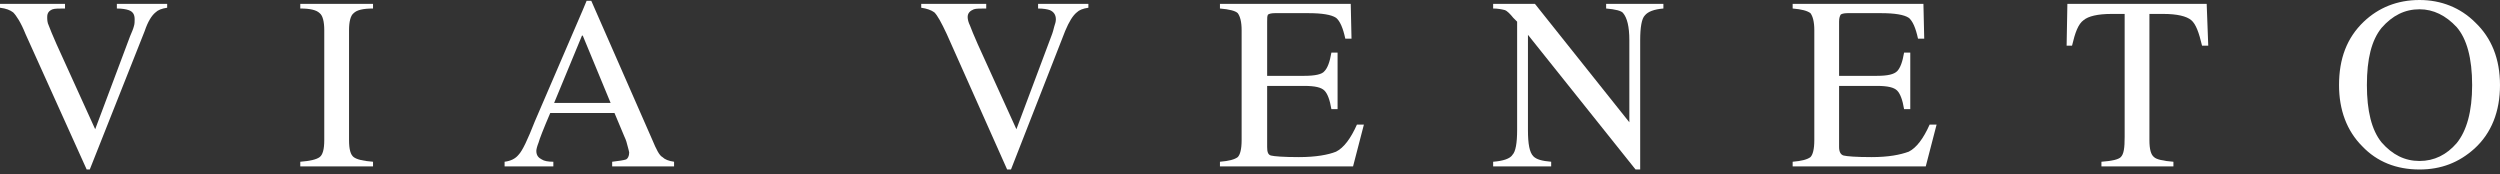
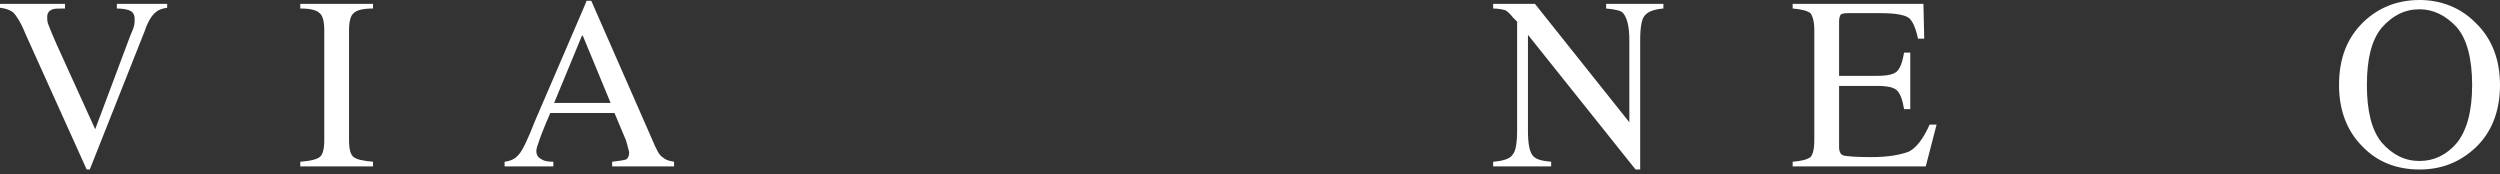
<svg xmlns="http://www.w3.org/2000/svg" width="215" height="15" viewBox="0 0 215 15" fill="none">
  <rect x="0" y="0" width="215" height="15" fill="#333333" stroke="none" />
  <path fill-rule="evenodd" clip-rule="evenodd" d="M5.591 0.332V0.732C5.058 0.732 4.726 0.732 4.526 0.798C4.193 0.931 4.06 1.131 4.06 1.464C4.06 1.664 4.06 1.93 4.193 2.196C4.326 2.53 4.526 3.062 4.859 3.793L8.186 11.114L11.182 3.128C11.315 2.795 11.448 2.53 11.514 2.262C11.58 2.064 11.58 1.864 11.58 1.664C11.58 1.264 11.448 0.998 11.048 0.865C10.849 0.798 10.515 0.732 10.05 0.732V0.332H14.376V0.665C13.911 0.732 13.578 0.865 13.378 1.065C13.045 1.33 12.713 1.864 12.446 2.662L7.721 14.575H7.454L2.196 2.928C1.797 1.93 1.398 1.33 1.131 1.065C0.865 0.865 0.533 0.732 0 0.665V0.332H5.591Z" fill="white" />
  <path fill-rule="evenodd" clip-rule="evenodd" d="M25.824 13.91C26.689 13.844 27.221 13.711 27.489 13.511C27.754 13.312 27.887 12.846 27.887 12.046V2.595C27.887 1.864 27.754 1.33 27.489 1.131C27.221 0.865 26.689 0.732 25.824 0.732V0.332H32.08V0.732C31.215 0.732 30.683 0.865 30.417 1.131C30.149 1.33 30.017 1.864 30.017 2.595V12.046C30.017 12.846 30.149 13.312 30.417 13.511C30.683 13.711 31.215 13.844 32.08 13.91V14.31H25.824V13.91Z" fill="white" />
  <path fill-rule="evenodd" clip-rule="evenodd" d="M52.513 8.853L50.117 3.062V0.865L50.45 0.067H50.849L56.107 12.046C56.44 12.846 56.706 13.377 56.973 13.511C57.172 13.711 57.504 13.844 57.97 13.91V14.31H52.646V13.91C53.245 13.844 53.644 13.778 53.845 13.711C53.978 13.644 54.11 13.444 54.11 13.111C54.11 13.044 54.044 12.846 53.978 12.579C53.911 12.313 53.845 12.046 53.711 11.78L52.846 9.717H50.117V8.853H52.513ZM50.117 3.062H50.05L47.655 8.853H50.117V9.717H47.322C46.722 11.114 46.39 11.98 46.323 12.246C46.19 12.579 46.124 12.846 46.124 12.978C46.124 13.377 46.323 13.577 46.59 13.711C46.789 13.844 47.122 13.91 47.588 13.91V14.31H43.395V13.91C43.927 13.844 44.326 13.644 44.594 13.312C44.926 12.978 45.392 11.98 45.991 10.449L50.117 0.865V3.062Z" fill="white" />
-   <path fill-rule="evenodd" clip-rule="evenodd" d="M84.815 0.332V0.732C84.284 0.732 83.95 0.732 83.751 0.798C83.418 0.931 83.219 1.131 83.219 1.464C83.219 1.664 83.285 1.93 83.418 2.196C83.551 2.53 83.751 3.062 84.083 3.793L87.411 11.114L90.406 3.128C90.54 2.795 90.606 2.53 90.672 2.262C90.739 2.064 90.805 1.864 90.805 1.664C90.805 1.264 90.606 0.998 90.273 0.865C90.074 0.798 89.741 0.732 89.275 0.732V0.332H93.601V0.665C93.135 0.732 92.802 0.865 92.603 1.065C92.269 1.33 91.937 1.864 91.605 2.662L86.945 14.575H86.613L81.421 2.928C80.955 1.93 80.622 1.33 80.357 1.065C80.089 0.865 79.691 0.732 79.225 0.665V0.332H84.815Z" fill="white" />
-   <path fill-rule="evenodd" clip-rule="evenodd" d="M104.916 13.91C105.715 13.844 106.18 13.711 106.446 13.511C106.646 13.312 106.78 12.846 106.78 12.046V2.595C106.78 1.864 106.646 1.398 106.446 1.131C106.247 0.931 105.715 0.798 104.916 0.732V0.332H116.163L116.23 3.328H115.697C115.498 2.396 115.232 1.796 114.899 1.531C114.5 1.264 113.701 1.131 112.503 1.131H109.642C109.308 1.131 109.109 1.198 109.042 1.264C108.975 1.398 108.975 1.531 108.975 1.864V6.522H112.171C113.103 6.522 113.701 6.389 113.9 6.123C114.167 5.856 114.366 5.324 114.5 4.526H115.032V9.385H114.5C114.366 8.586 114.167 8.053 113.9 7.787C113.635 7.52 113.103 7.388 112.171 7.388H108.975V12.645C108.975 13.044 109.042 13.312 109.308 13.377C109.575 13.444 110.373 13.511 111.704 13.511C113.168 13.511 114.233 13.312 114.899 13.044C115.565 12.713 116.163 11.913 116.696 10.716H117.295L116.363 14.31H104.916V13.91Z" fill="white" />
  <path fill-rule="evenodd" clip-rule="evenodd" d="M128.41 13.91C129.276 13.844 129.874 13.644 130.074 13.312C130.34 13.044 130.473 12.313 130.473 11.181V1.864L130.14 1.531C129.874 1.198 129.608 0.931 129.409 0.865C129.142 0.798 128.81 0.732 128.41 0.732V0.332H132.004L140.124 10.516V3.461C140.124 2.262 139.924 1.531 139.592 1.131C139.458 0.931 138.926 0.798 138.127 0.732V0.332H143.052V0.732C142.254 0.798 141.721 0.998 141.455 1.33C141.189 1.598 141.056 2.329 141.056 3.461V14.575H140.657L131.404 2.995V11.181C131.404 12.38 131.538 13.111 131.871 13.444C132.137 13.711 132.603 13.844 133.401 13.91V14.31H128.41V13.91Z" fill="white" />
  <path fill-rule="evenodd" clip-rule="evenodd" d="M154.168 13.91C154.966 13.844 155.431 13.711 155.699 13.511C155.897 13.312 156.031 12.846 156.031 12.046V2.595C156.031 1.864 155.897 1.398 155.699 1.131C155.431 0.931 154.966 0.798 154.168 0.732V0.332H165.415L165.483 3.328H164.95C164.75 2.396 164.484 1.796 164.151 1.531C163.751 1.264 162.953 1.131 161.754 1.131H158.893C158.56 1.131 158.36 1.198 158.294 1.264C158.227 1.398 158.161 1.531 158.161 1.864V6.522H161.422C162.354 6.522 162.886 6.389 163.152 6.123C163.419 5.856 163.619 5.324 163.751 4.526H164.284V9.385H163.751C163.619 8.586 163.419 8.053 163.152 7.787C162.886 7.52 162.354 7.388 161.422 7.388H158.161V12.645C158.161 13.044 158.294 13.312 158.56 13.377C158.826 13.444 159.625 13.511 160.956 13.511C162.42 13.511 163.419 13.312 164.151 13.044C164.816 12.713 165.415 11.913 165.948 10.716H166.547L165.615 14.31H154.168V13.91Z" fill="white" />
-   <path fill-rule="evenodd" clip-rule="evenodd" d="M177.795 0.332H189.775L189.909 3.927H189.376C189.11 2.795 188.843 2.064 188.445 1.731C188.045 1.398 187.246 1.198 186.049 1.198H184.85V12.046C184.85 12.846 184.984 13.312 185.249 13.511C185.449 13.711 186.049 13.844 186.914 13.91V14.31H180.723V13.91C181.656 13.844 182.187 13.711 182.387 13.511C182.654 13.245 182.72 12.712 182.72 11.78V1.198H181.589C180.39 1.198 179.592 1.398 179.193 1.731C178.727 2.064 178.46 2.795 178.195 3.927H177.729L177.795 0.332Z" fill="white" />
  <path fill-rule="evenodd" clip-rule="evenodd" d="M208.079 13.844C209.343 13.844 210.408 13.312 211.272 12.313C212.139 11.248 212.604 9.583 212.604 7.321C212.604 4.992 212.139 3.328 211.272 2.33C210.341 1.331 209.276 0.798 208.079 0.798V0C209.942 0 211.606 0.665 212.87 1.93C214.268 3.261 215 5.058 215 7.321C215 9.583 214.268 11.447 212.804 12.78C211.473 13.977 209.942 14.576 208.079 14.576V13.844ZM204.816 12.246C205.749 13.312 206.813 13.844 208.079 13.844V14.576C206.082 14.576 204.417 13.91 203.153 12.579C201.822 11.248 201.157 9.451 201.157 7.321C201.157 5.058 201.822 3.261 203.286 1.864C204.551 0.665 206.149 0 208.079 0V0.798C206.813 0.798 205.749 1.331 204.816 2.396C203.952 3.461 203.553 5.058 203.553 7.321C203.553 9.518 203.952 11.182 204.816 12.246Z" fill="white" />
</svg>